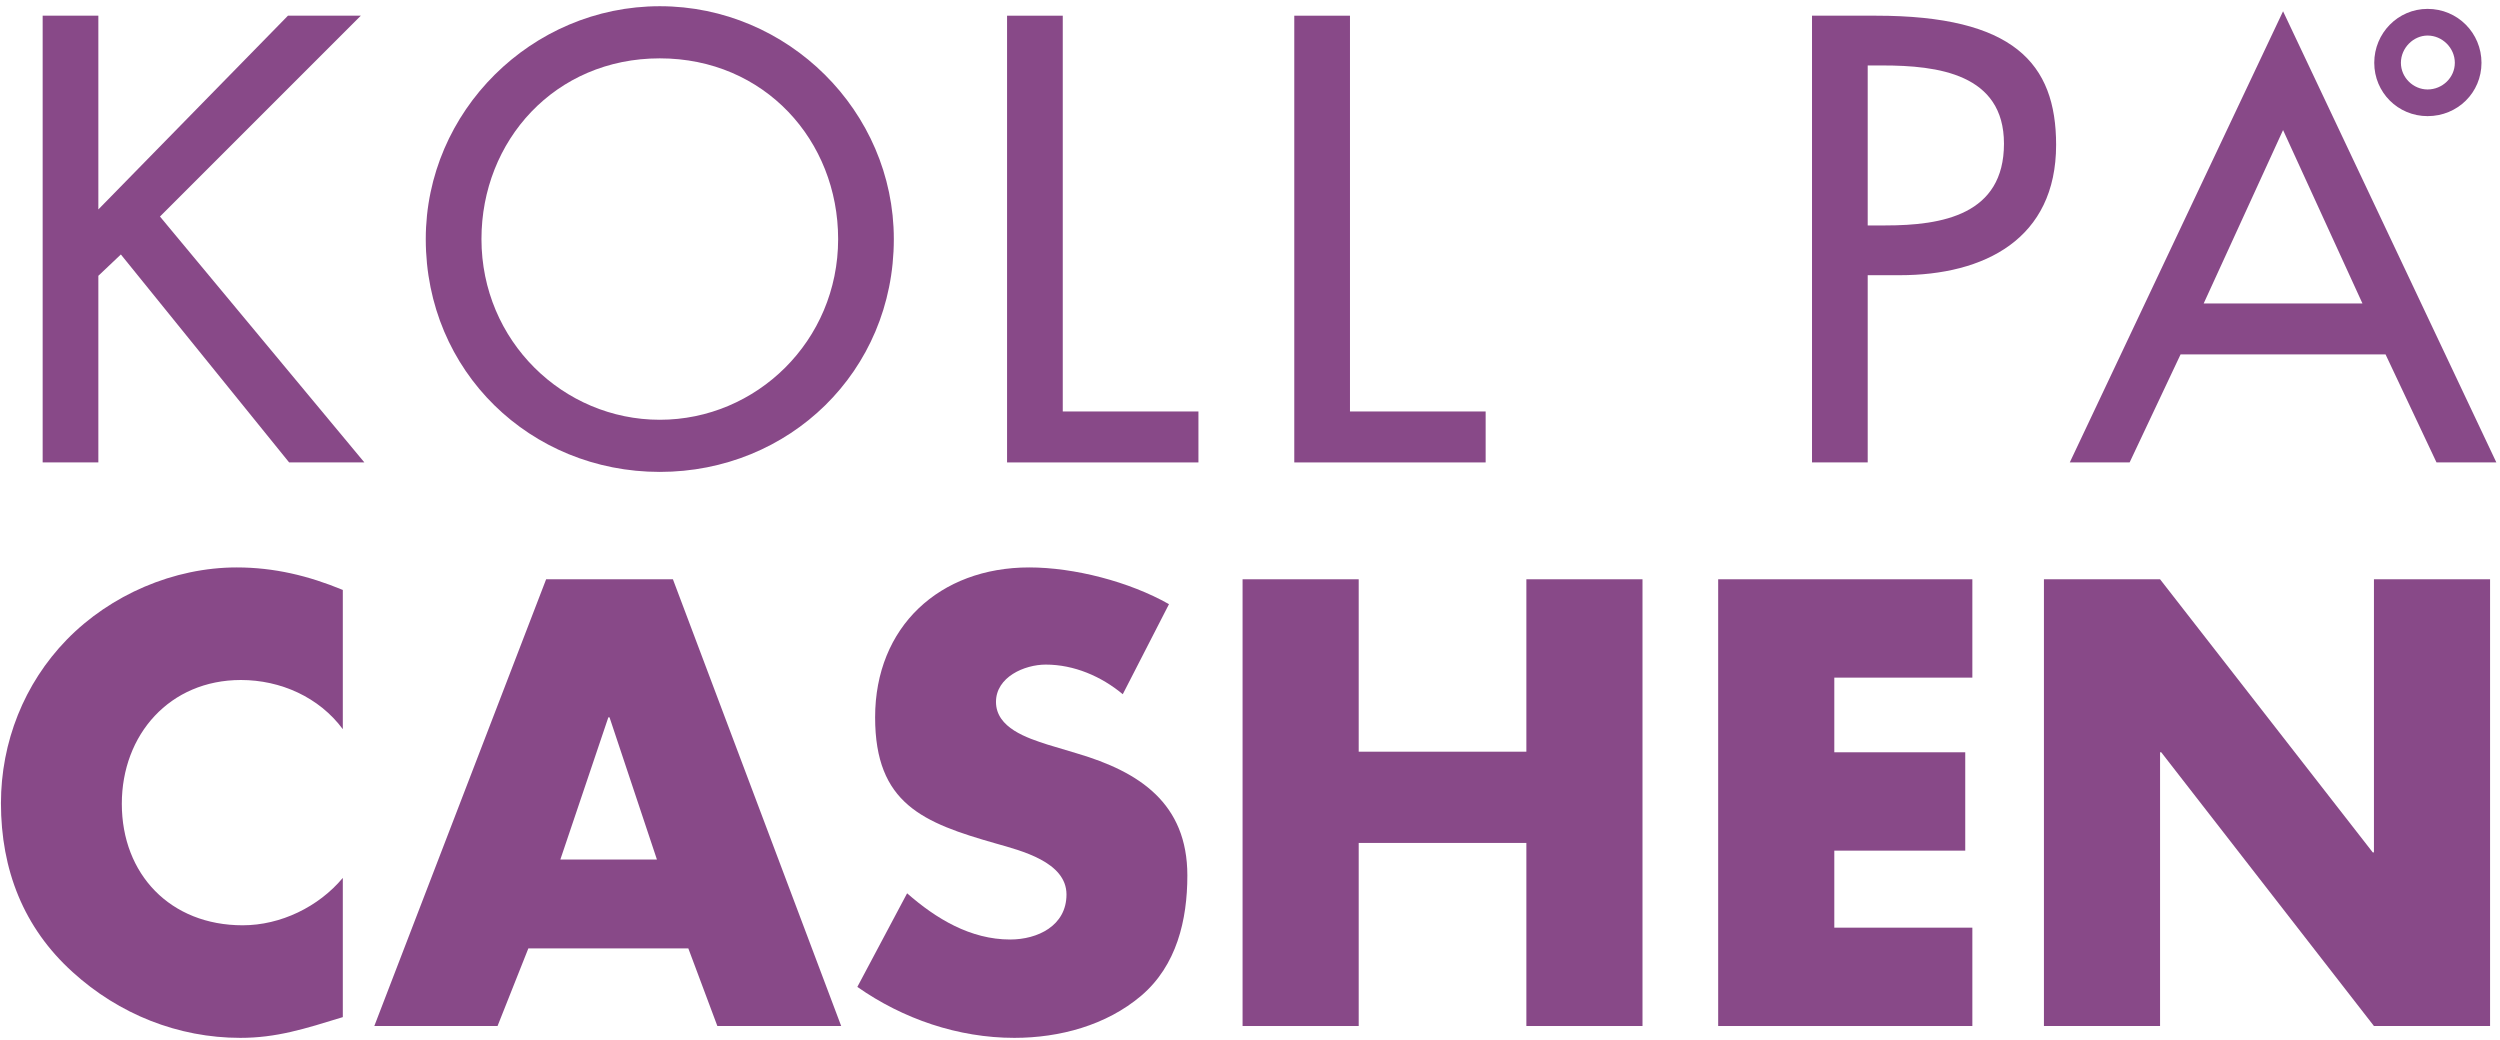
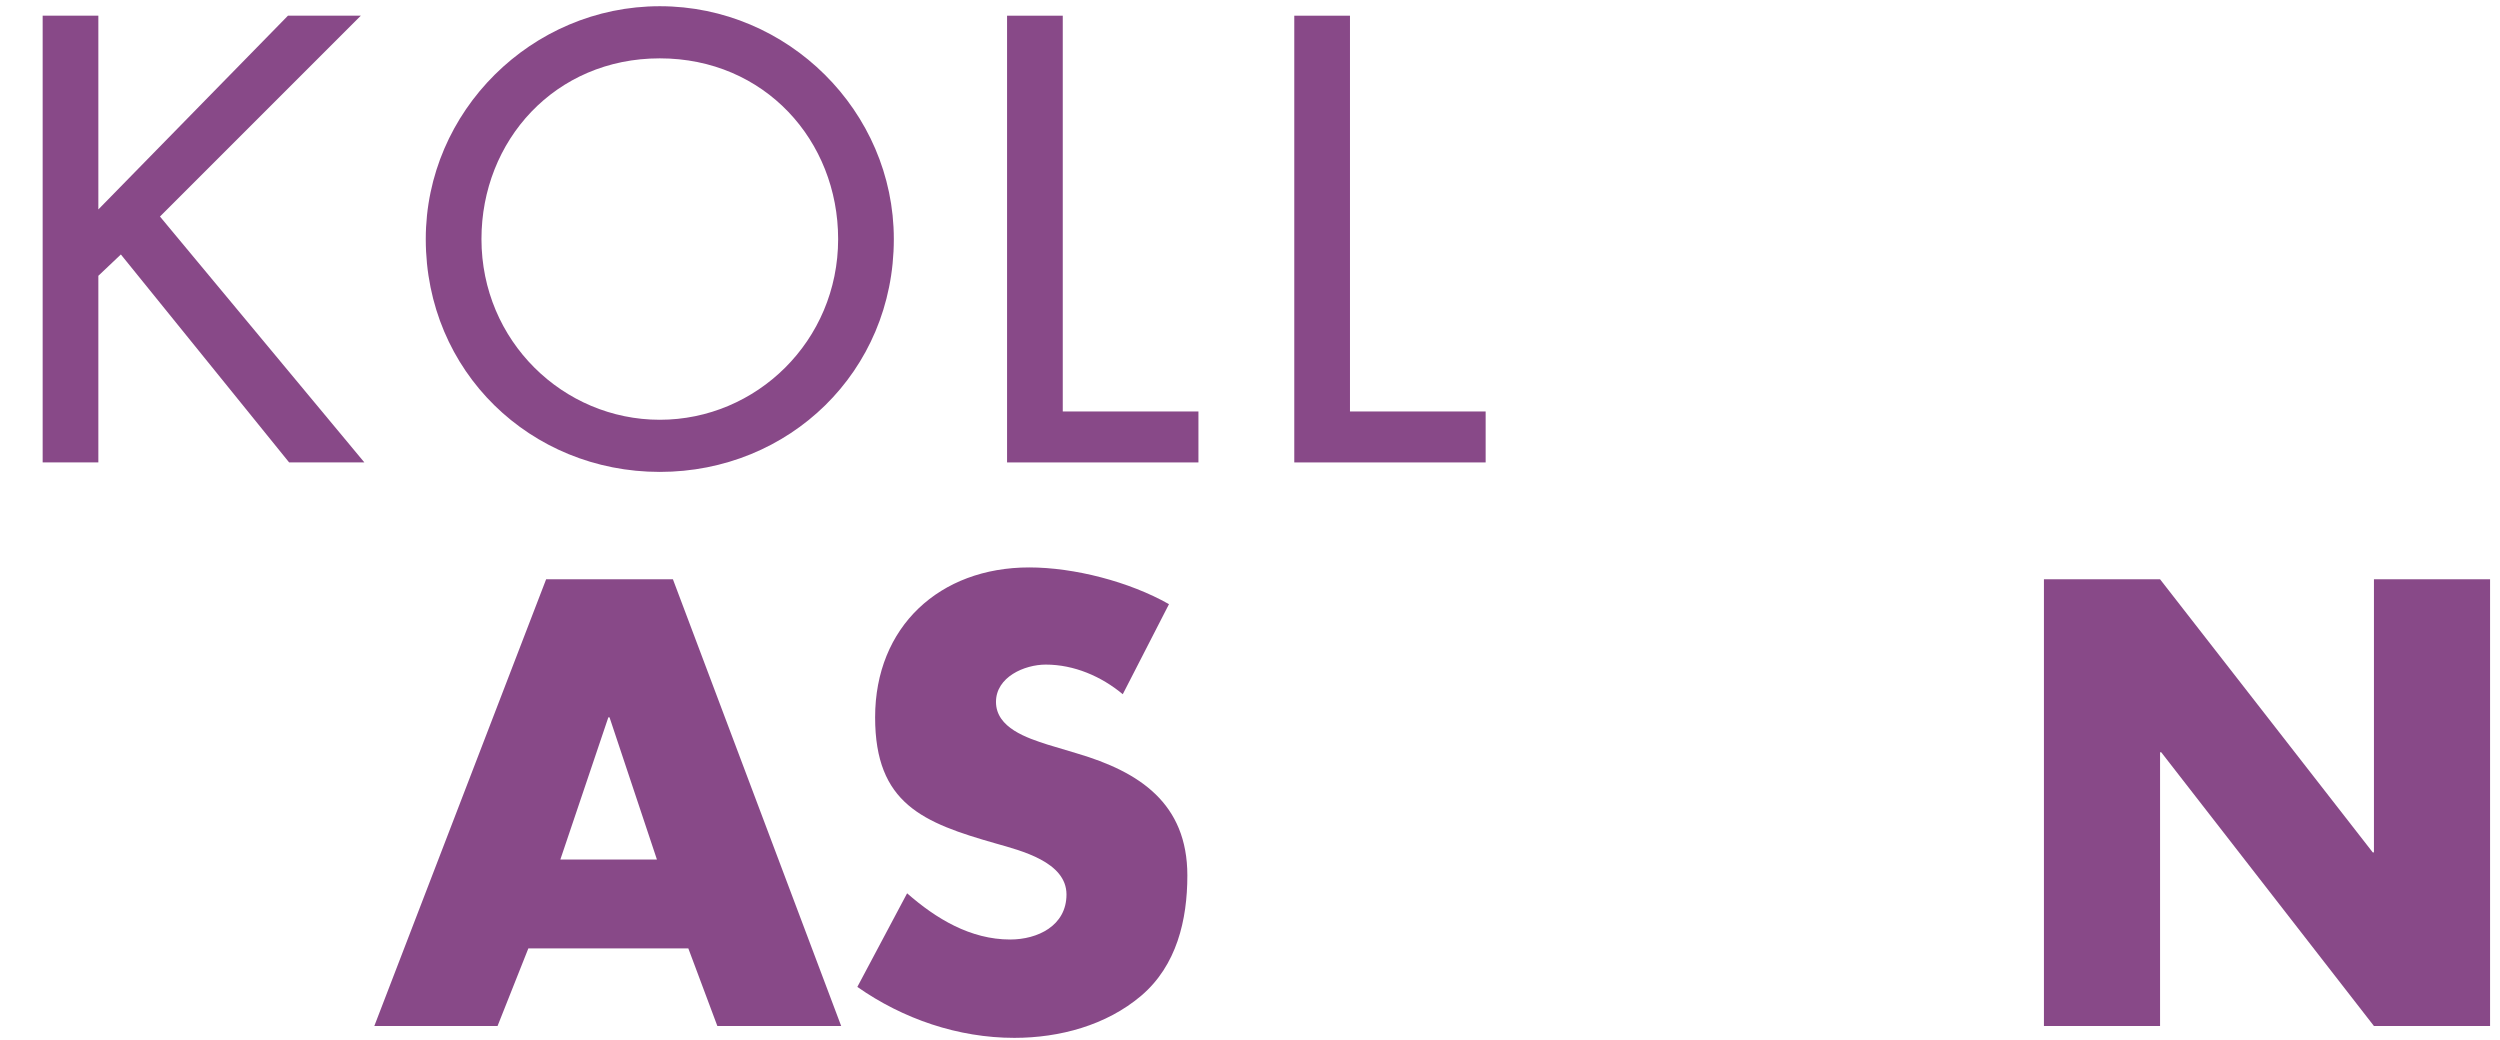
<svg xmlns="http://www.w3.org/2000/svg" width="173" height="72" viewBox="0 0 173 72" fill="none">
  <path d="M6.806 14.493V1.086H2.952V32H6.806V19.085L8.364 17.609L20.008 32H25.215L11.07 14.985L24.969 1.086H19.926L6.806 14.493Z" fill="#884988" />
  <path d="M45.658 0.43C36.802 0.43 29.463 7.687 29.463 16.543C29.463 25.727 36.72 32.656 45.658 32.656C54.596 32.656 61.853 25.727 61.853 16.543C61.853 7.687 54.514 0.43 45.658 0.43ZM45.658 29.048C38.975 29.048 33.317 23.595 33.317 16.543C33.317 9.737 38.401 4.038 45.658 4.038C52.915 4.038 57.999 9.737 57.999 16.543C57.999 23.595 52.341 29.048 45.658 29.048Z" fill="#884988" />
  <path d="M73.543 1.086H69.689V32H82.932V28.474H73.543V1.086Z" fill="#884988" />
  <path d="M93.418 1.086H89.564V32H102.807V28.474H93.418V1.086Z" fill="#884988" />
-   <path d="M129.245 19.044H131.459C137.322 19.044 142.283 16.543 142.283 10.024C142.283 4.366 139.331 1.086 129.819 1.086H125.391V32H129.245V19.044ZM129.245 4.53H130.27C134.083 4.53 138.675 5.104 138.675 9.942C138.675 14.862 134.411 15.6 130.475 15.6H129.245V4.53Z" fill="#884988" />
-   <path d="M165.081 24.526L168.607 32H172.748L157.988 0.78L143.228 32H147.369L150.895 24.526H165.081ZM163.482 21H152.494L157.988 9L163.482 21ZM167.988 0.615C165.938 0.615 164.298 2.296 164.298 4.346C164.298 6.396 165.938 8.036 167.988 8.036C170.079 8.036 171.719 6.396 171.719 4.346C171.719 2.296 170.079 0.615 167.988 0.615ZM167.988 6.191C167.004 6.191 166.143 5.371 166.143 4.346C166.143 3.321 167.004 2.46 167.988 2.46C169.013 2.46 169.874 3.321 169.874 4.346C169.874 5.371 169.013 6.191 167.988 6.191Z" fill="#884988" />
-   <path d="M23.723 40.824C21.345 39.84 18.967 39.266 16.384 39.266C12.038 39.266 7.651 41.152 4.617 44.268C1.665 47.302 0.066 51.361 0.066 55.584C0.066 60.176 1.624 64.194 5.027 67.269C8.225 70.18 12.325 71.82 16.63 71.82C19.131 71.82 21.058 71.205 23.723 70.385V60.75C22.042 62.759 19.418 64.03 16.794 64.03C11.792 64.03 8.43 60.504 8.43 55.625C8.43 50.828 11.751 47.056 16.671 47.056C19.418 47.056 22.083 48.245 23.723 50.459V40.824Z" fill="#884988" />
  <path d="M47.632 65.629L49.641 71H58.21L46.566 40.086H37.792L25.902 71H34.43L36.562 65.629H47.632ZM45.459 59.479H38.776L42.097 49.639H42.179L45.459 59.479Z" fill="#884988" />
  <path d="M80.894 41.808C78.147 40.25 74.334 39.266 71.218 39.266C65.027 39.266 60.558 43.366 60.558 49.639C60.558 55.625 63.879 56.937 68.922 58.372C70.644 58.864 73.801 59.643 73.801 61.898C73.801 64.071 71.792 65.014 69.906 65.014C67.159 65.014 64.781 63.579 62.772 61.816L59.328 68.294C62.485 70.508 66.298 71.82 70.193 71.82C73.309 71.82 76.548 70.959 78.967 68.909C81.427 66.818 82.165 63.661 82.165 60.586C82.165 55.584 78.844 53.411 74.539 52.14L72.489 51.525C71.095 51.074 68.922 50.377 68.922 48.573C68.922 46.851 70.89 45.99 72.366 45.99C74.334 45.99 76.22 46.81 77.696 48.04L80.894 41.808Z" fill="#884988" />
-   <path d="M94.022 52.017V40.086H85.986V71H94.022V58.331H105.625V71H113.661V40.086H105.625V52.017H94.022Z" fill="#884988" />
-   <path d="M136.487 46.892V40.086H118.898V71H136.487V64.194H126.934V58.864H135.995V52.058H126.934V46.892H136.487Z" fill="#884988" />
  <path d="M141.44 71H149.476V52.058H149.558L164.277 71H172.313V40.086H164.277V58.987H164.195L149.476 40.086H141.44V71Z" fill="#884988" />
</svg>